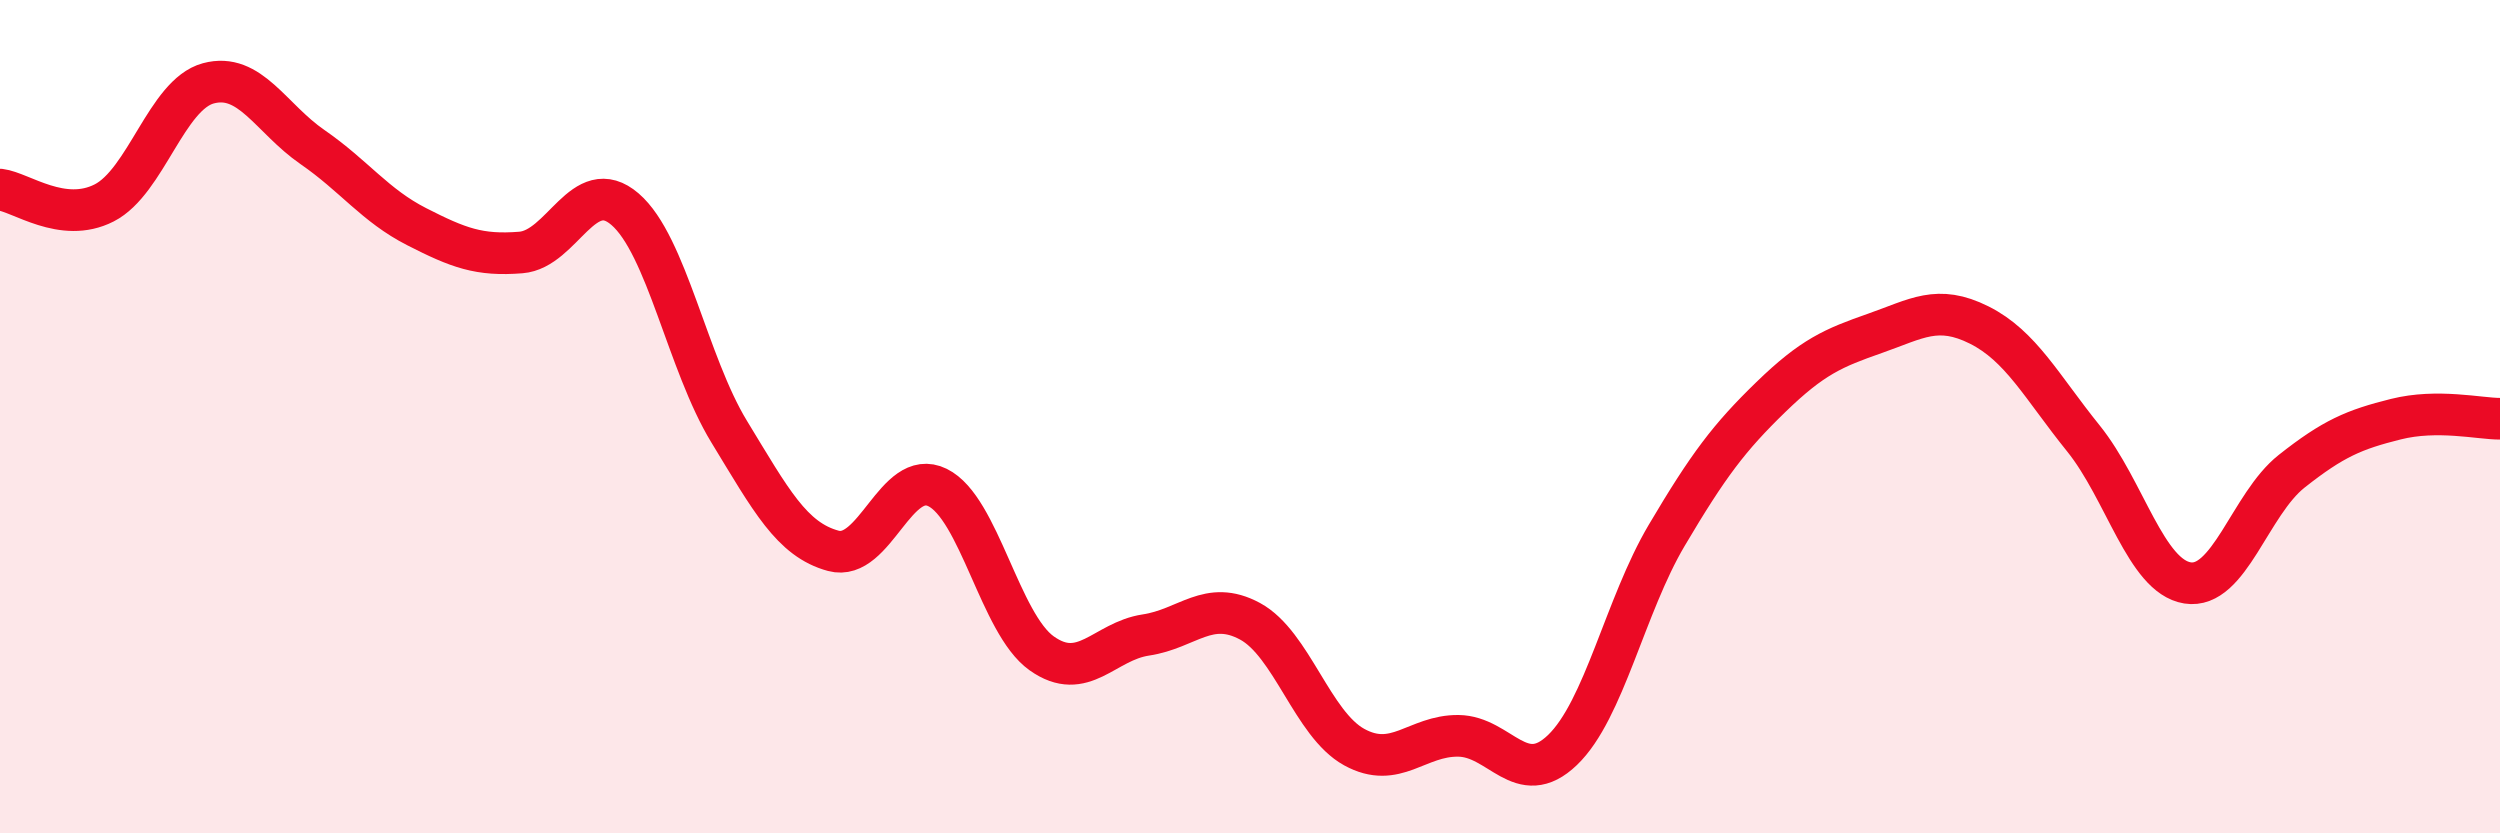
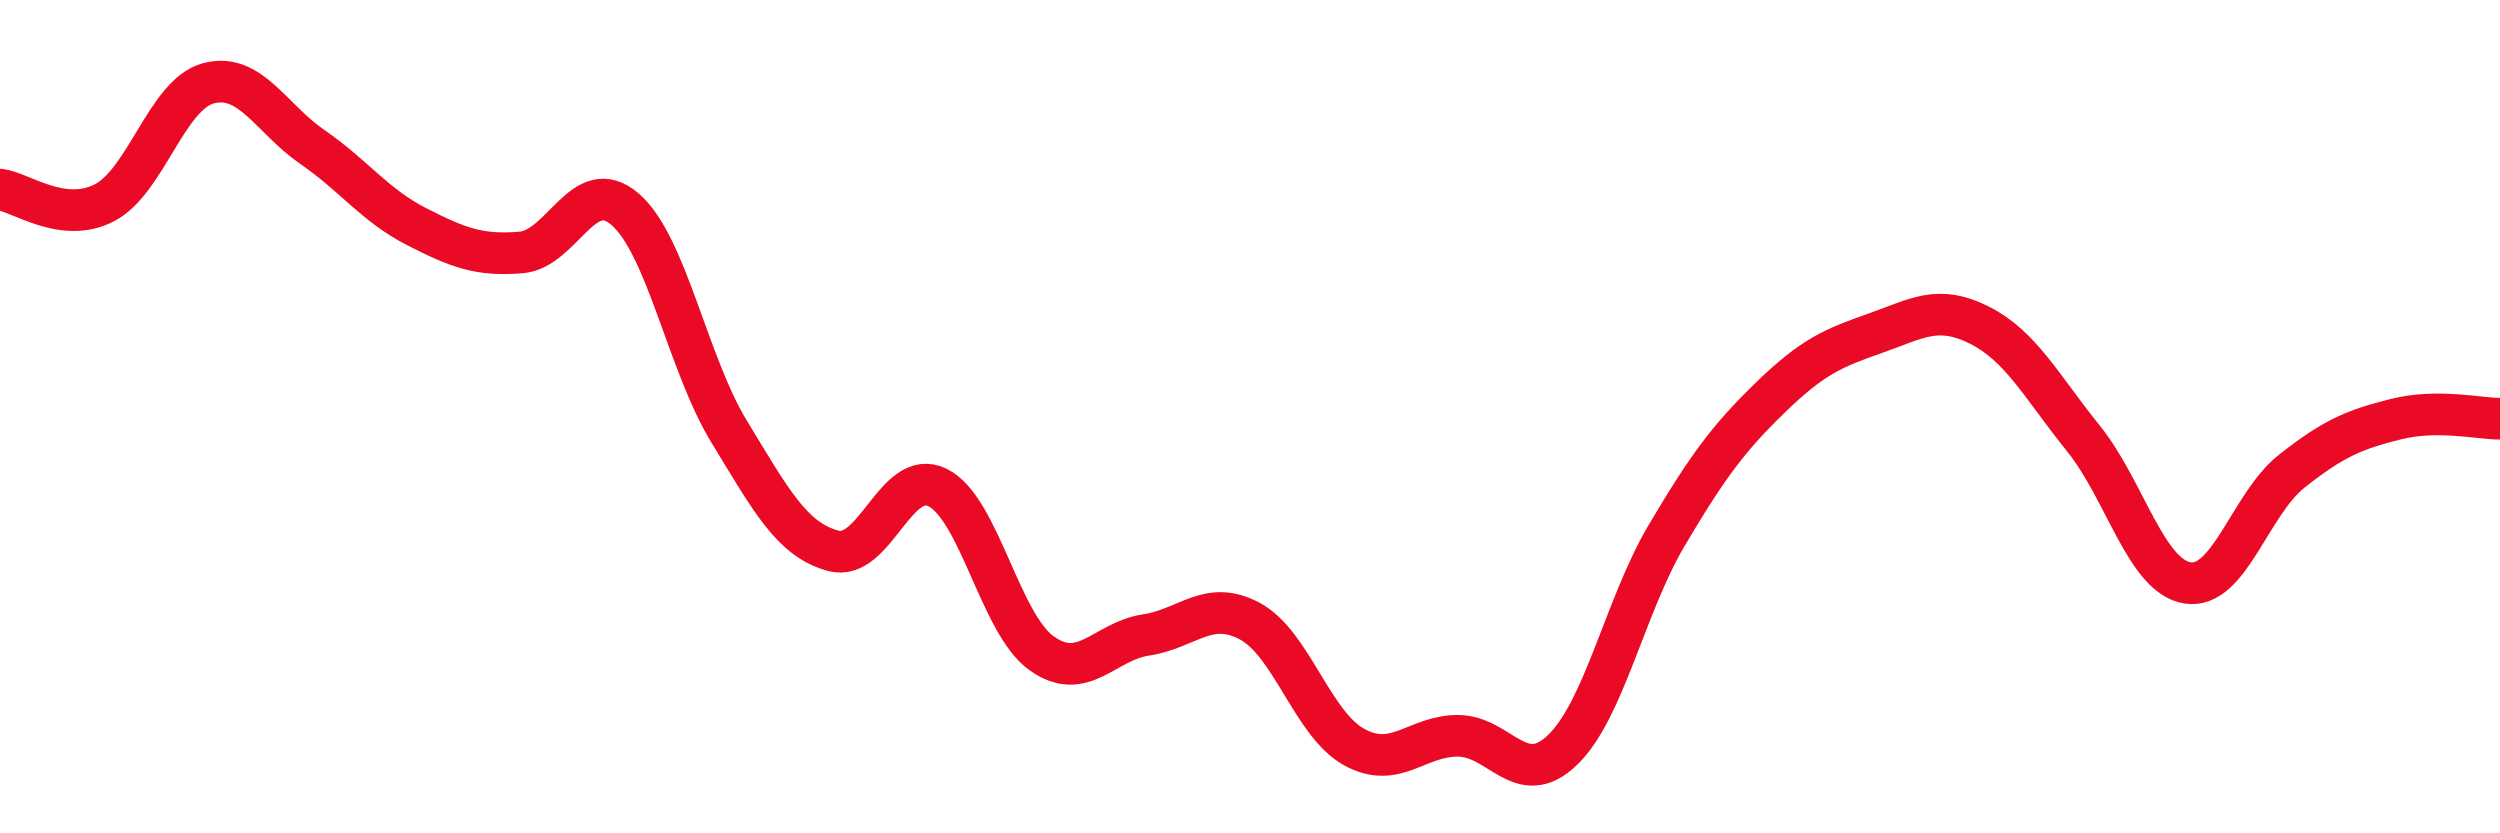
<svg xmlns="http://www.w3.org/2000/svg" width="60" height="20" viewBox="0 0 60 20">
-   <path d="M 0,4.55 C 0.5,4.61 1.5,5.38 2.5,4.87 C 3.5,4.36 4,2.27 5,2 C 6,1.73 6.5,2.84 7.5,3.53 C 8.5,4.22 9,4.93 10,5.44 C 11,5.95 11.5,6.14 12.5,6.06 C 13.5,5.98 14,4.16 15,5.02 C 16,5.88 16.5,8.72 17.5,10.36 C 18.5,12 19,12.95 20,13.22 C 21,13.49 21.5,11.21 22.5,11.7 C 23.5,12.19 24,14.97 25,15.68 C 26,16.39 26.5,15.39 27.5,15.24 C 28.5,15.09 29,14.37 30,14.91 C 31,15.45 31.5,17.38 32.5,17.93 C 33.5,18.48 34,17.65 35,17.66 C 36,17.67 36.5,18.96 37.5,18 C 38.5,17.04 39,14.54 40,12.85 C 41,11.16 41.5,10.5 42.5,9.53 C 43.5,8.56 44,8.35 45,8 C 46,7.65 46.5,7.3 47.5,7.8 C 48.5,8.3 49,9.28 50,10.52 C 51,11.76 51.5,13.83 52.5,13.99 C 53.5,14.15 54,12.1 55,11.31 C 56,10.52 56.5,10.31 57.5,10.06 C 58.5,9.81 59.5,10.05 60,10.05L60 20L0 20Z" fill="#EB0A25" opacity="0.1" stroke-linecap="round" stroke-linejoin="round" />
  <path d="M 0,4.55 C 0.5,4.61 1.5,5.38 2.5,4.87 C 3.5,4.36 4,2.27 5,2 C 6,1.73 6.5,2.84 7.5,3.53 C 8.5,4.22 9,4.93 10,5.44 C 11,5.95 11.5,6.14 12.5,6.06 C 13.5,5.98 14,4.16 15,5.02 C 16,5.88 16.5,8.72 17.5,10.36 C 18.5,12 19,12.95 20,13.22 C 21,13.49 21.5,11.21 22.5,11.7 C 23.5,12.19 24,14.97 25,15.68 C 26,16.39 26.5,15.39 27.5,15.24 C 28.5,15.09 29,14.37 30,14.91 C 31,15.45 31.5,17.38 32.5,17.93 C 33.5,18.48 34,17.65 35,17.66 C 36,17.67 36.5,18.96 37.5,18 C 38.5,17.04 39,14.54 40,12.85 C 41,11.16 41.5,10.5 42.5,9.53 C 43.5,8.56 44,8.35 45,8 C 46,7.65 46.5,7.3 47.5,7.8 C 48.5,8.3 49,9.28 50,10.52 C 51,11.76 51.5,13.83 52.5,13.99 C 53.5,14.15 54,12.1 55,11.31 C 56,10.52 56.5,10.31 57.5,10.06 C 58.5,9.81 59.5,10.05 60,10.05" stroke="#EB0A25" stroke-width="1" fill="none" stroke-linecap="round" stroke-linejoin="round" />
</svg>